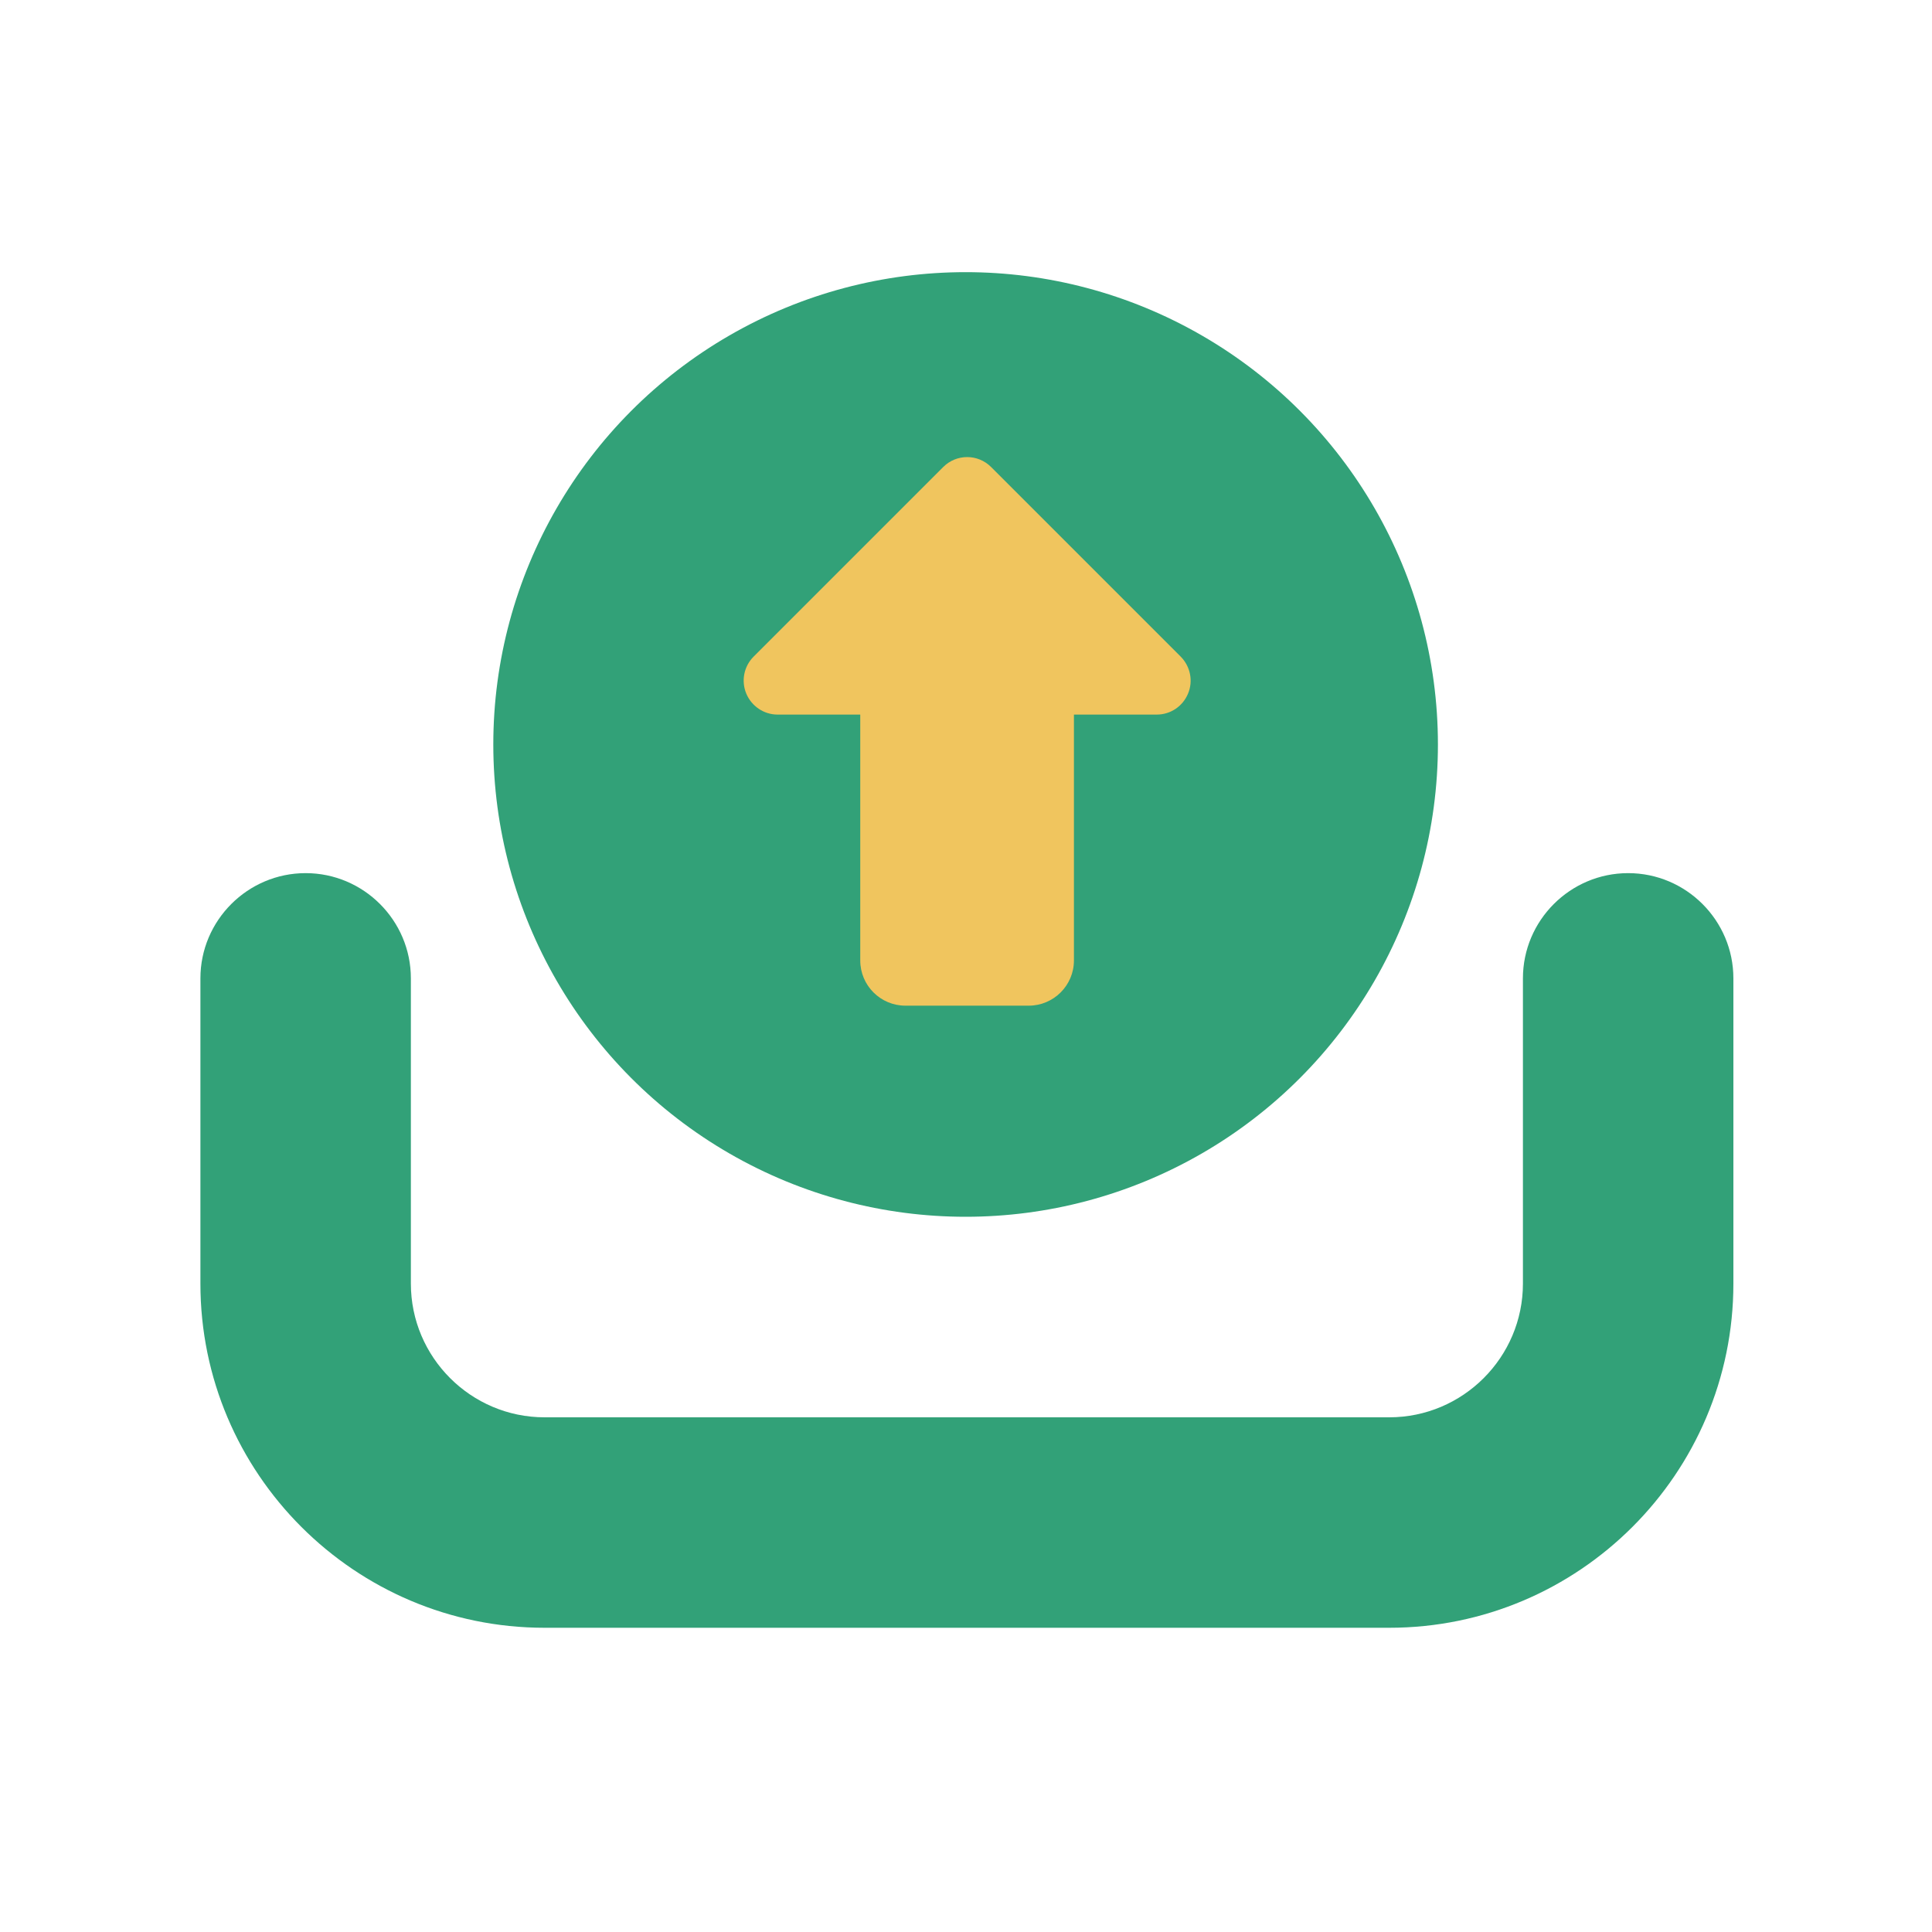
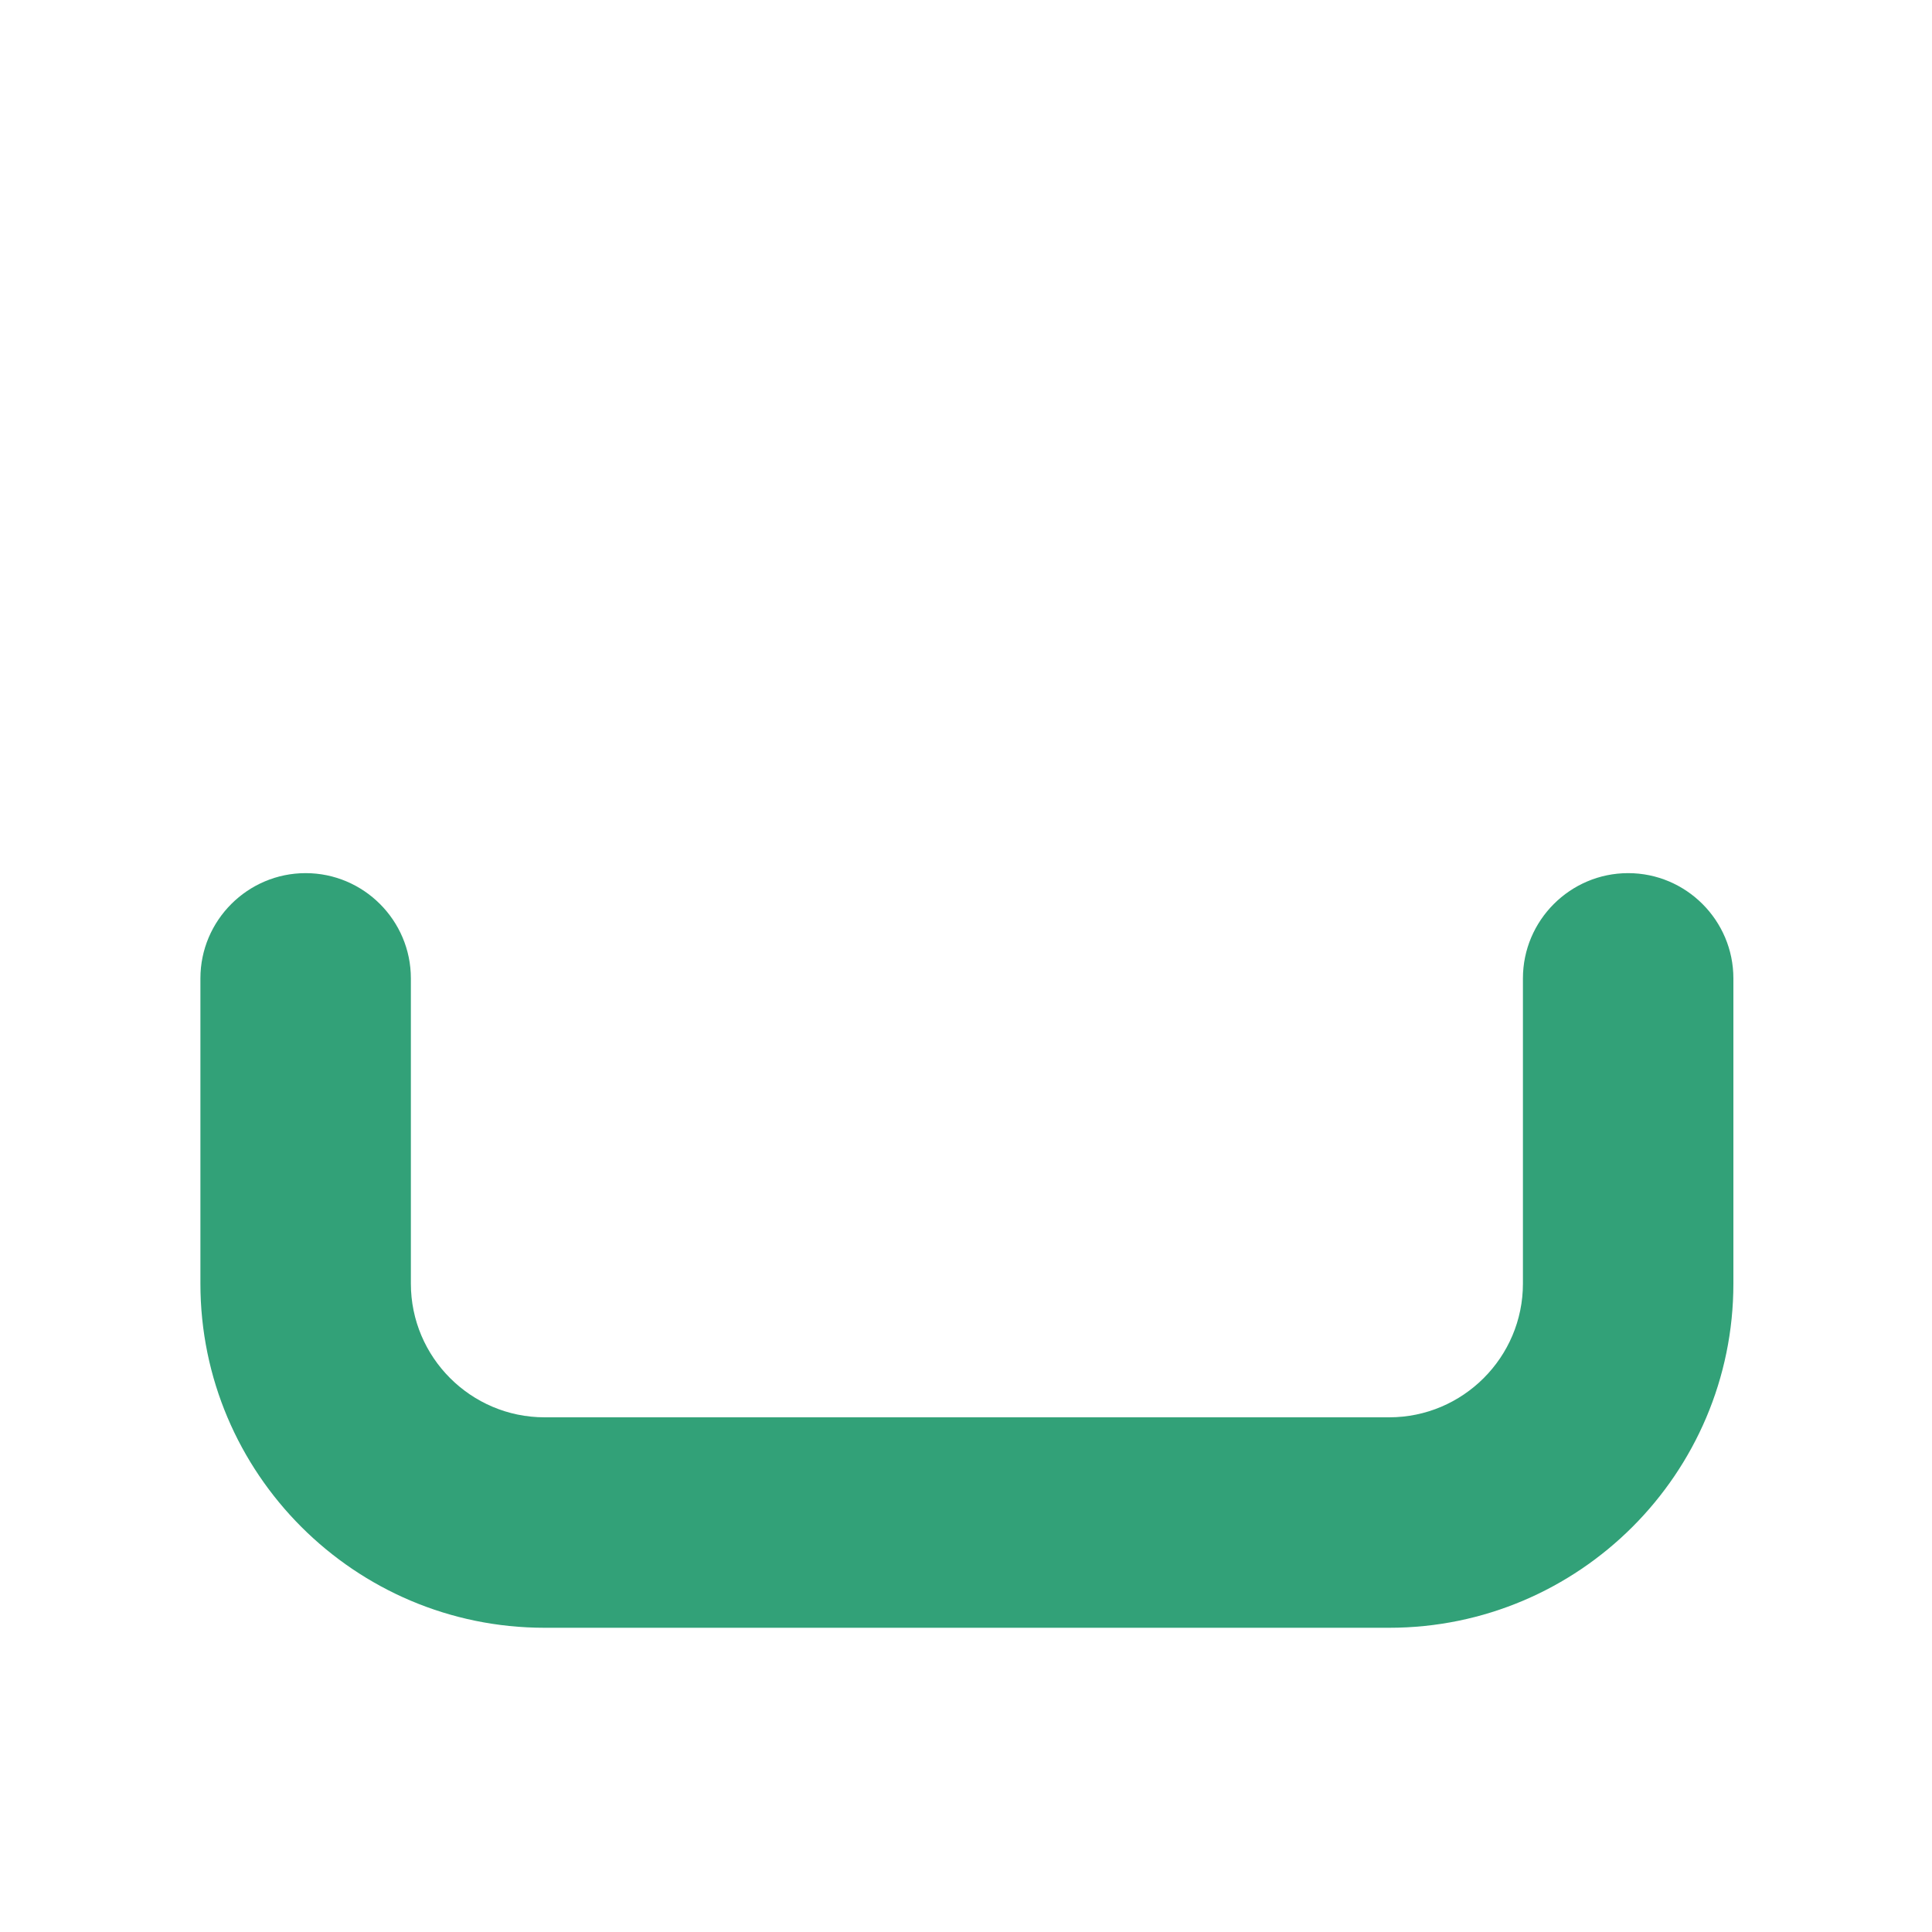
<svg xmlns="http://www.w3.org/2000/svg" id="Layer_1" data-name="Layer 1" width="150" height="150" viewBox="0 0 150 150">
  <defs>
    <style>
      .cls-1 {
        fill: #f0c55e;
      }

      .cls-2 {
        fill: #32a178;
      }
    </style>
  </defs>
  <path class="cls-2" d="m126.41,67.79c-4.5,0-8.17,3.67-8.17,8.17v23.7c0,5.72-4.66,10.38-10.38,10.38H42.28c-5.72,0-10.38-4.66-10.38-10.38v-23.7c0-4.5-3.67-8.17-8.17-8.17s-8.17,3.67-8.17,8.17v23.7c0,14.73,11.98,26.72,26.72,26.72h65.58c14.73,0,26.72-11.98,26.72-26.72v-23.7c0-4.5-3.67-8.17-8.17-8.17Z" />
-   <circle class="cls-2" cx="74.97" cy="57.8" r="36.67" />
-   <path class="cls-1" d="m60.35,55.48h6.44v19.09c0,1.94,1.57,3.51,3.51,3.51h9.57c1.93,0,3.51-1.57,3.51-3.51v-19.09h6.43c1.07,0,2.02-.64,2.43-1.63.41-.98.18-2.11-.57-2.87l-14.72-14.72c-1.03-1.03-2.69-1.03-3.72,0l-14.72,14.72c-.75.75-.98,1.88-.57,2.87.41.98,1.37,1.63,2.43,1.63Z" />
</svg>